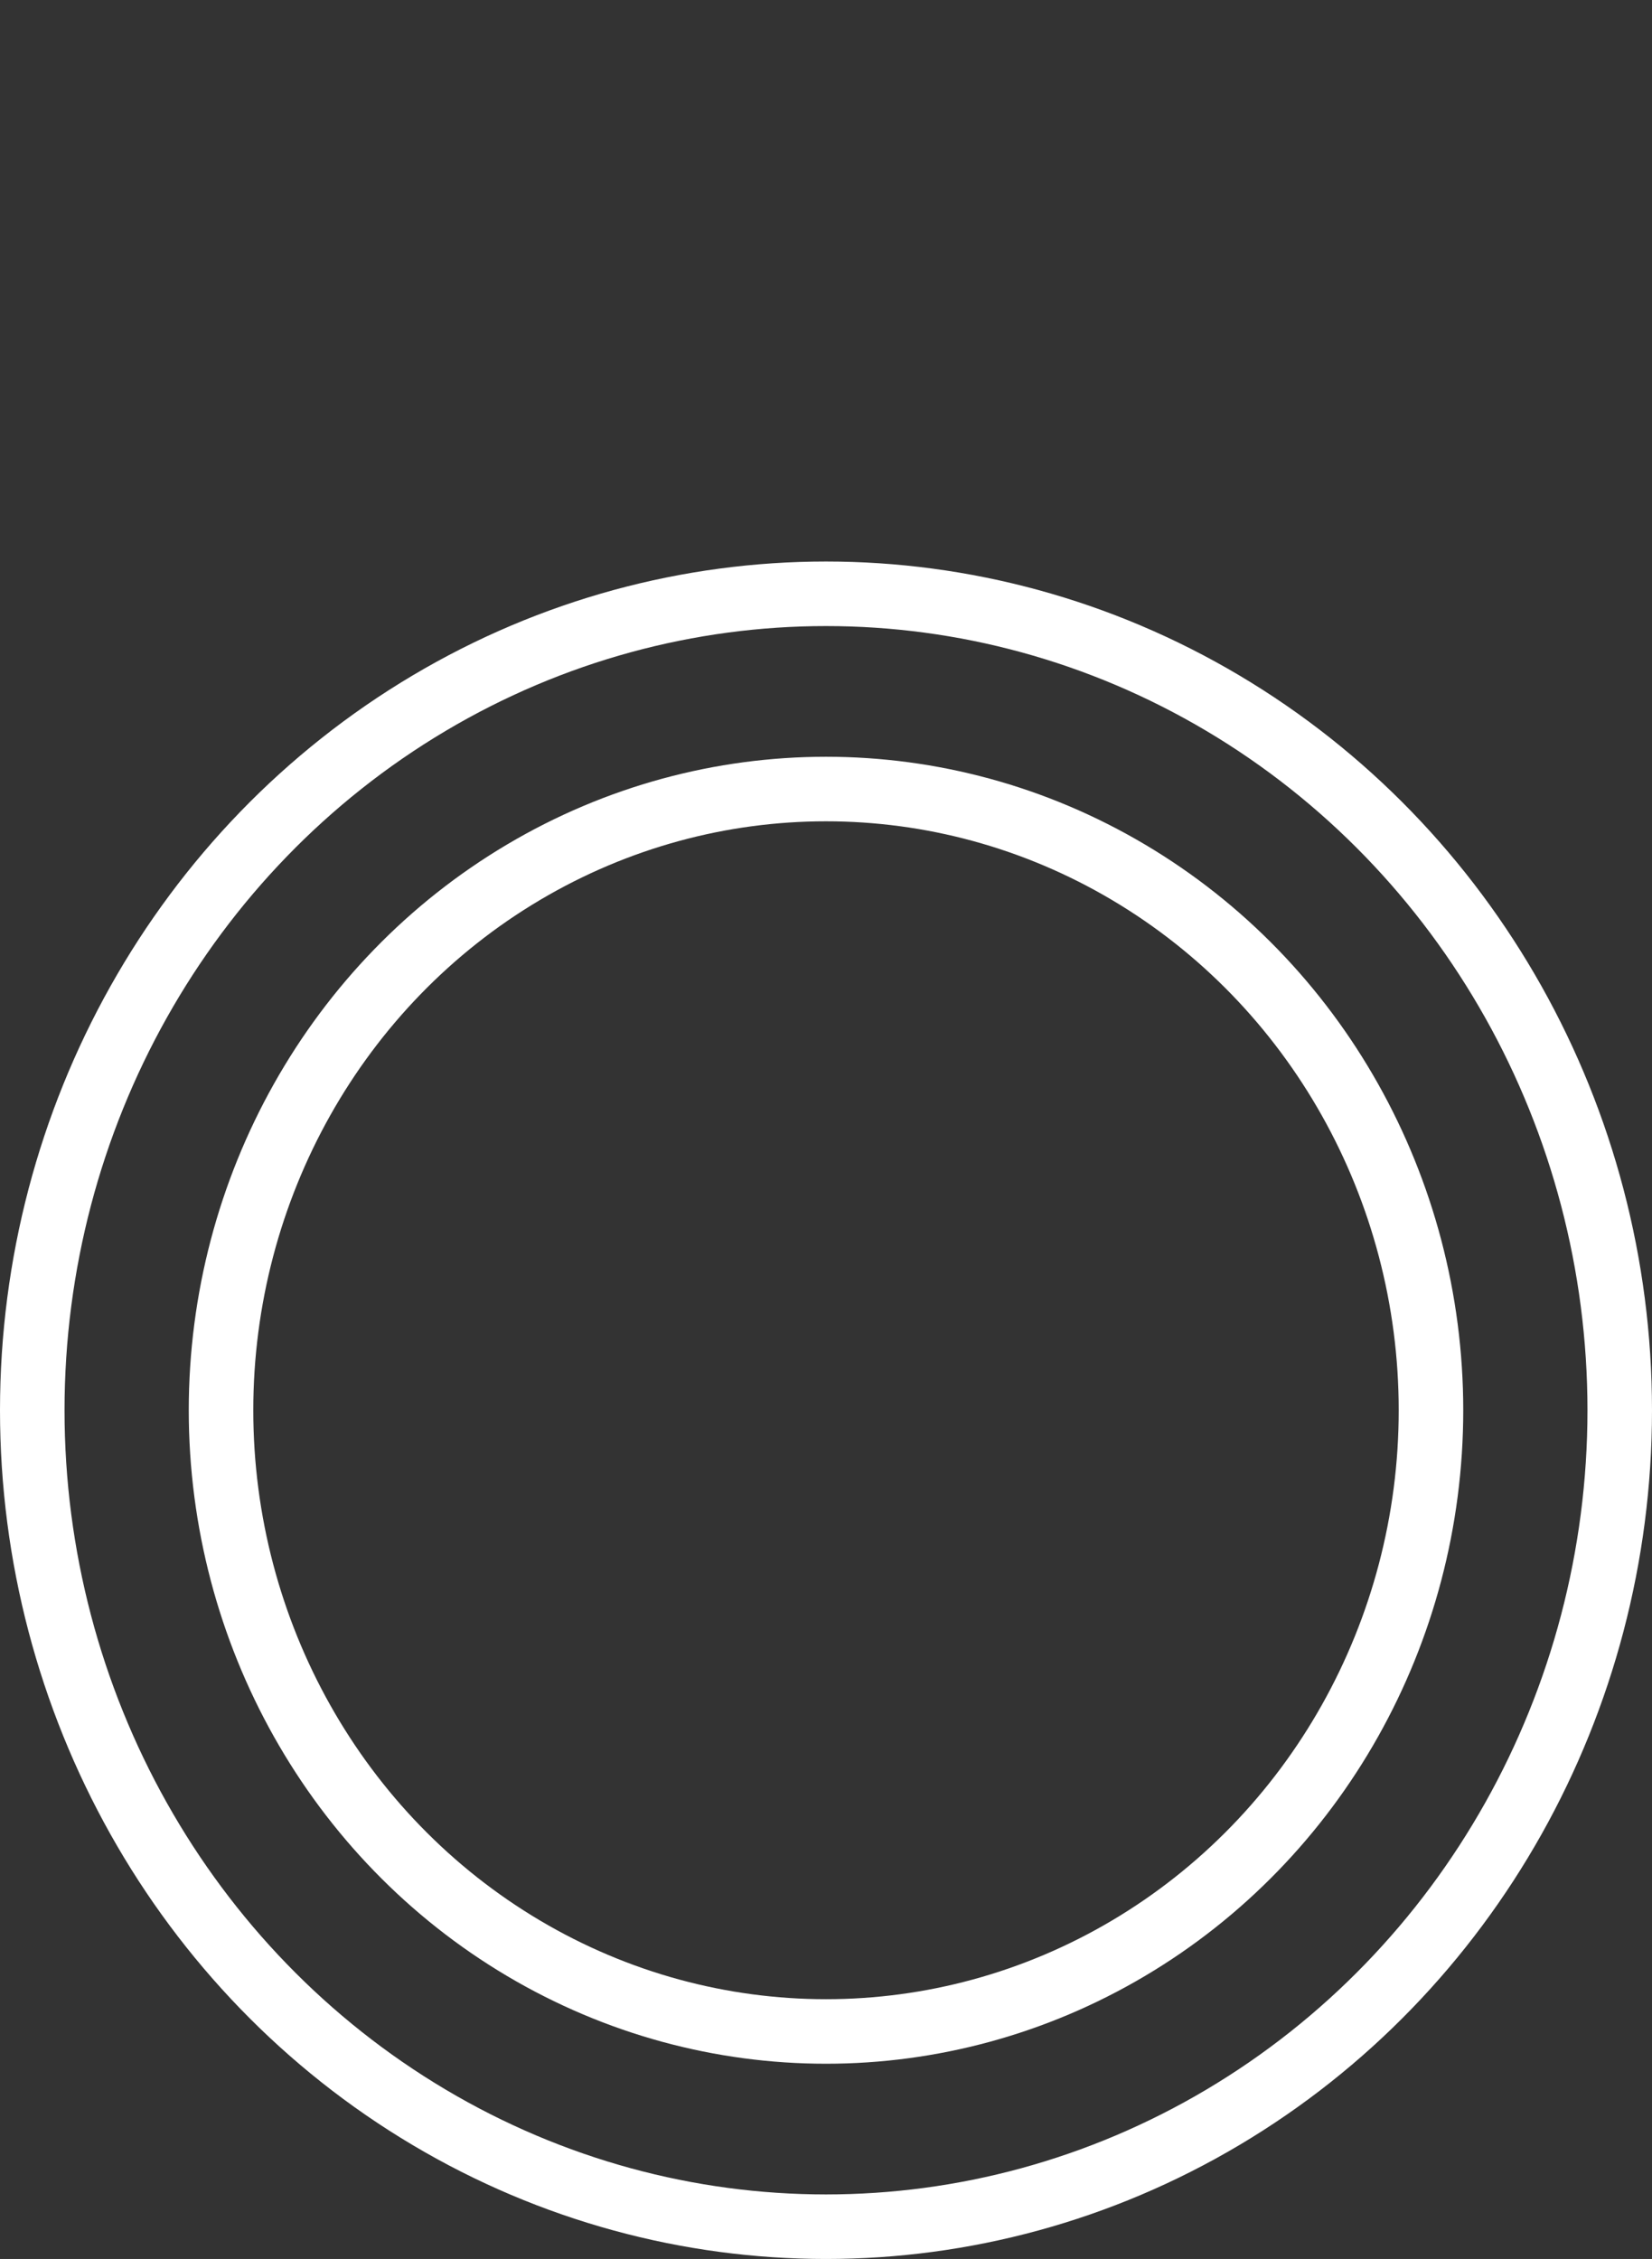
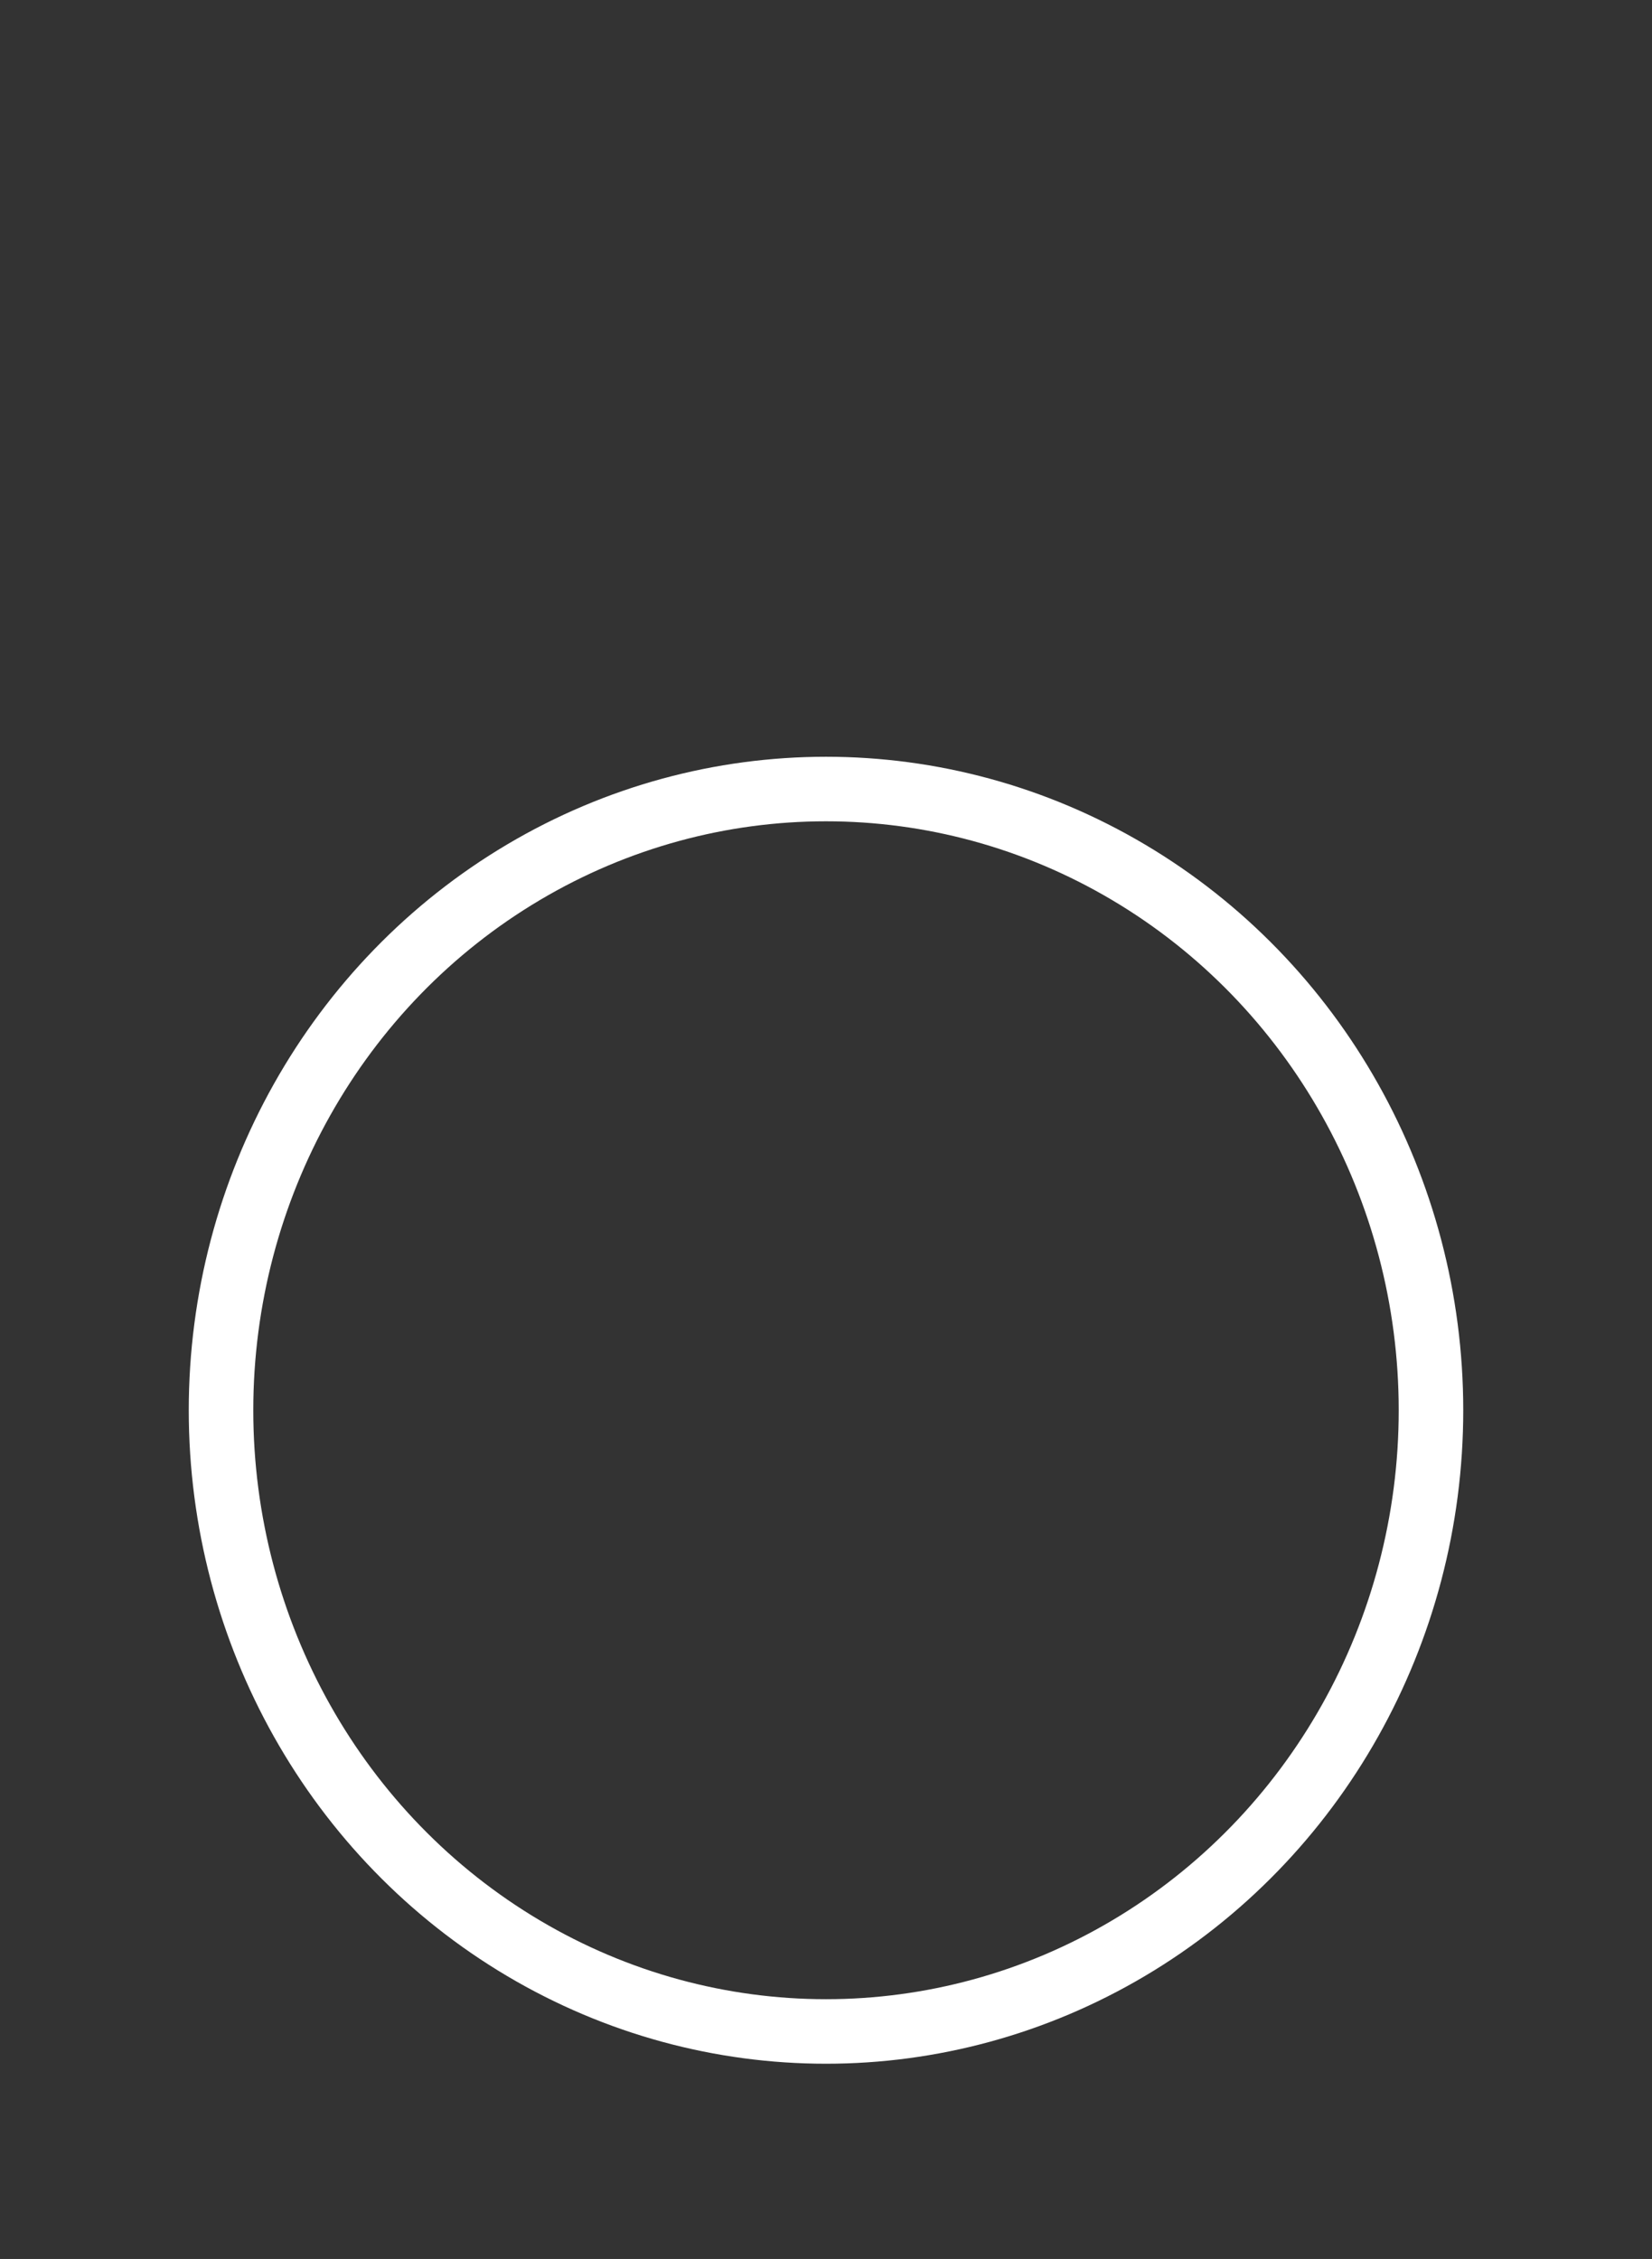
<svg xmlns="http://www.w3.org/2000/svg" version="1.1" baseProfile="tiny" id="Layer_1" x="0px" y="0px" viewBox="0 0 102.4 140" overflow="visible" xml:space="preserve">
  <rect x="0" y="0" width="102.4" height="140" fill="#333333" stroke="none" />
  <g id="VECTOR">
-     <ellipse fill="none" stroke="#FFFFFF" stroke-width="4" stroke-linecap="round" stroke-linejoin="round" cx="51.2" cy="87.4" rx="49.2" ry="50.6" />
    <ellipse fill="none" stroke="#FFFFFF" stroke-width="4" stroke-linecap="round" stroke-linejoin="round" cx="51.2" cy="87.4" rx="37.5" ry="38.5" />
  </g>
</svg>